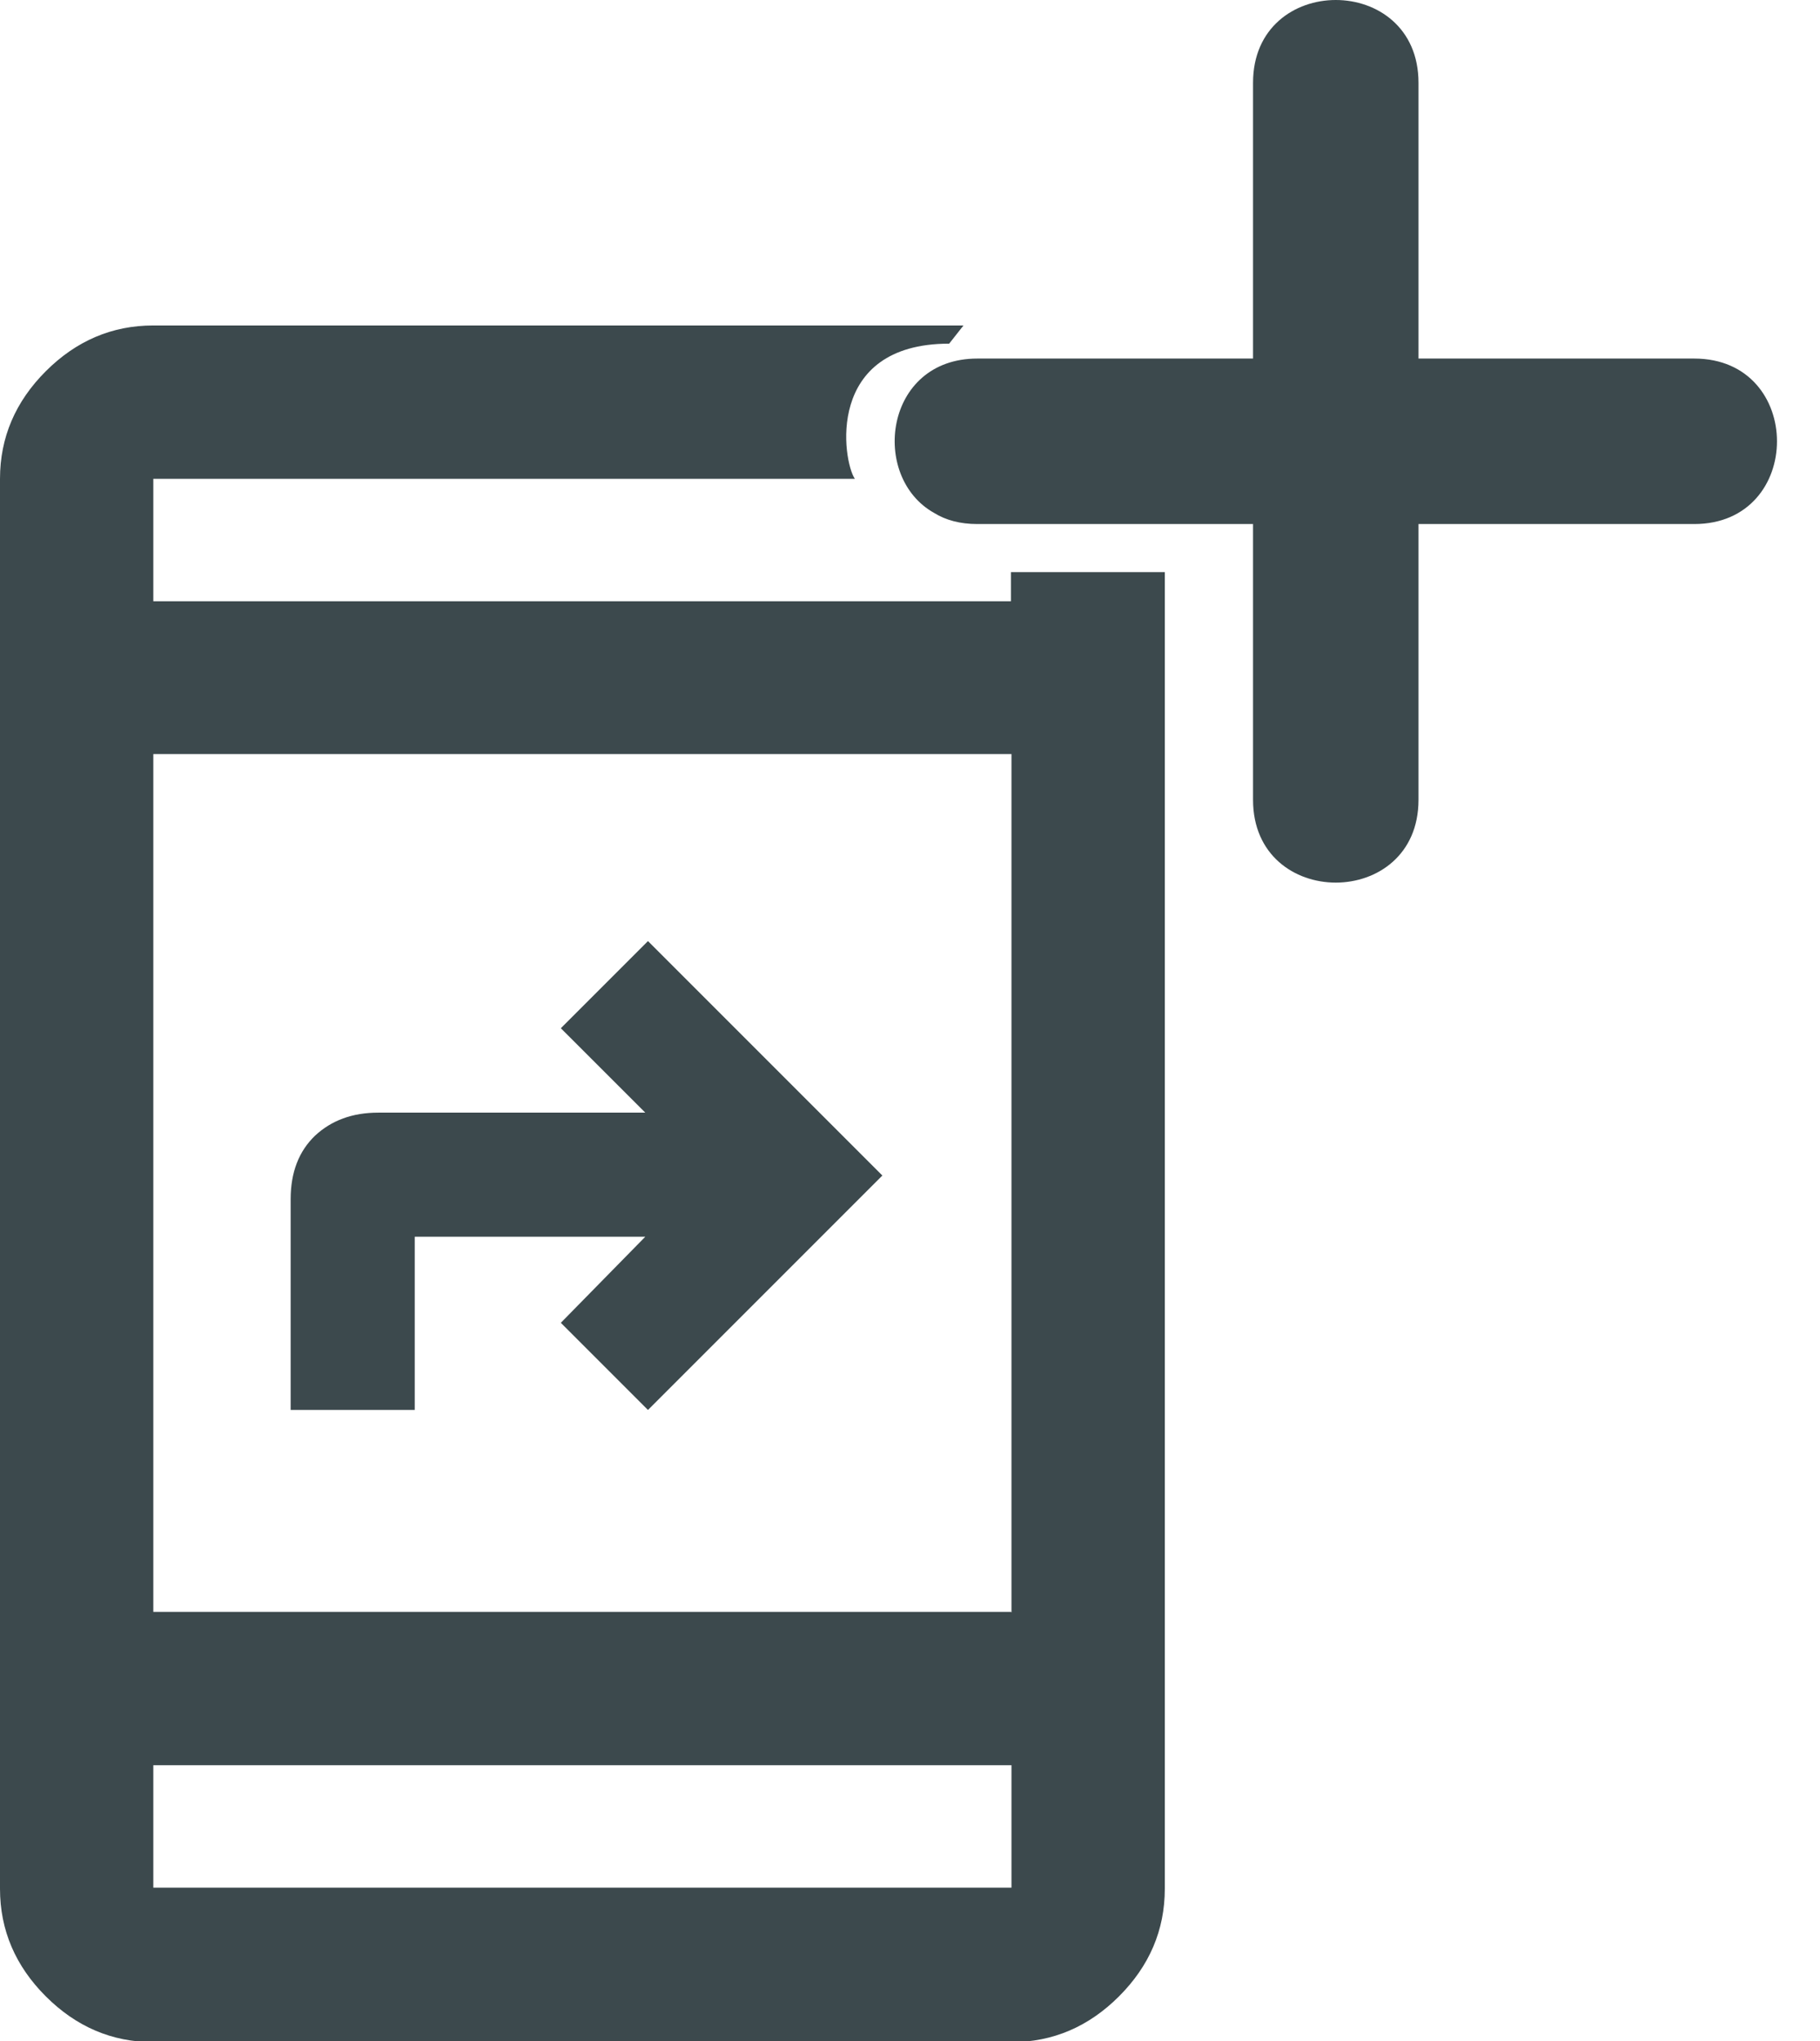
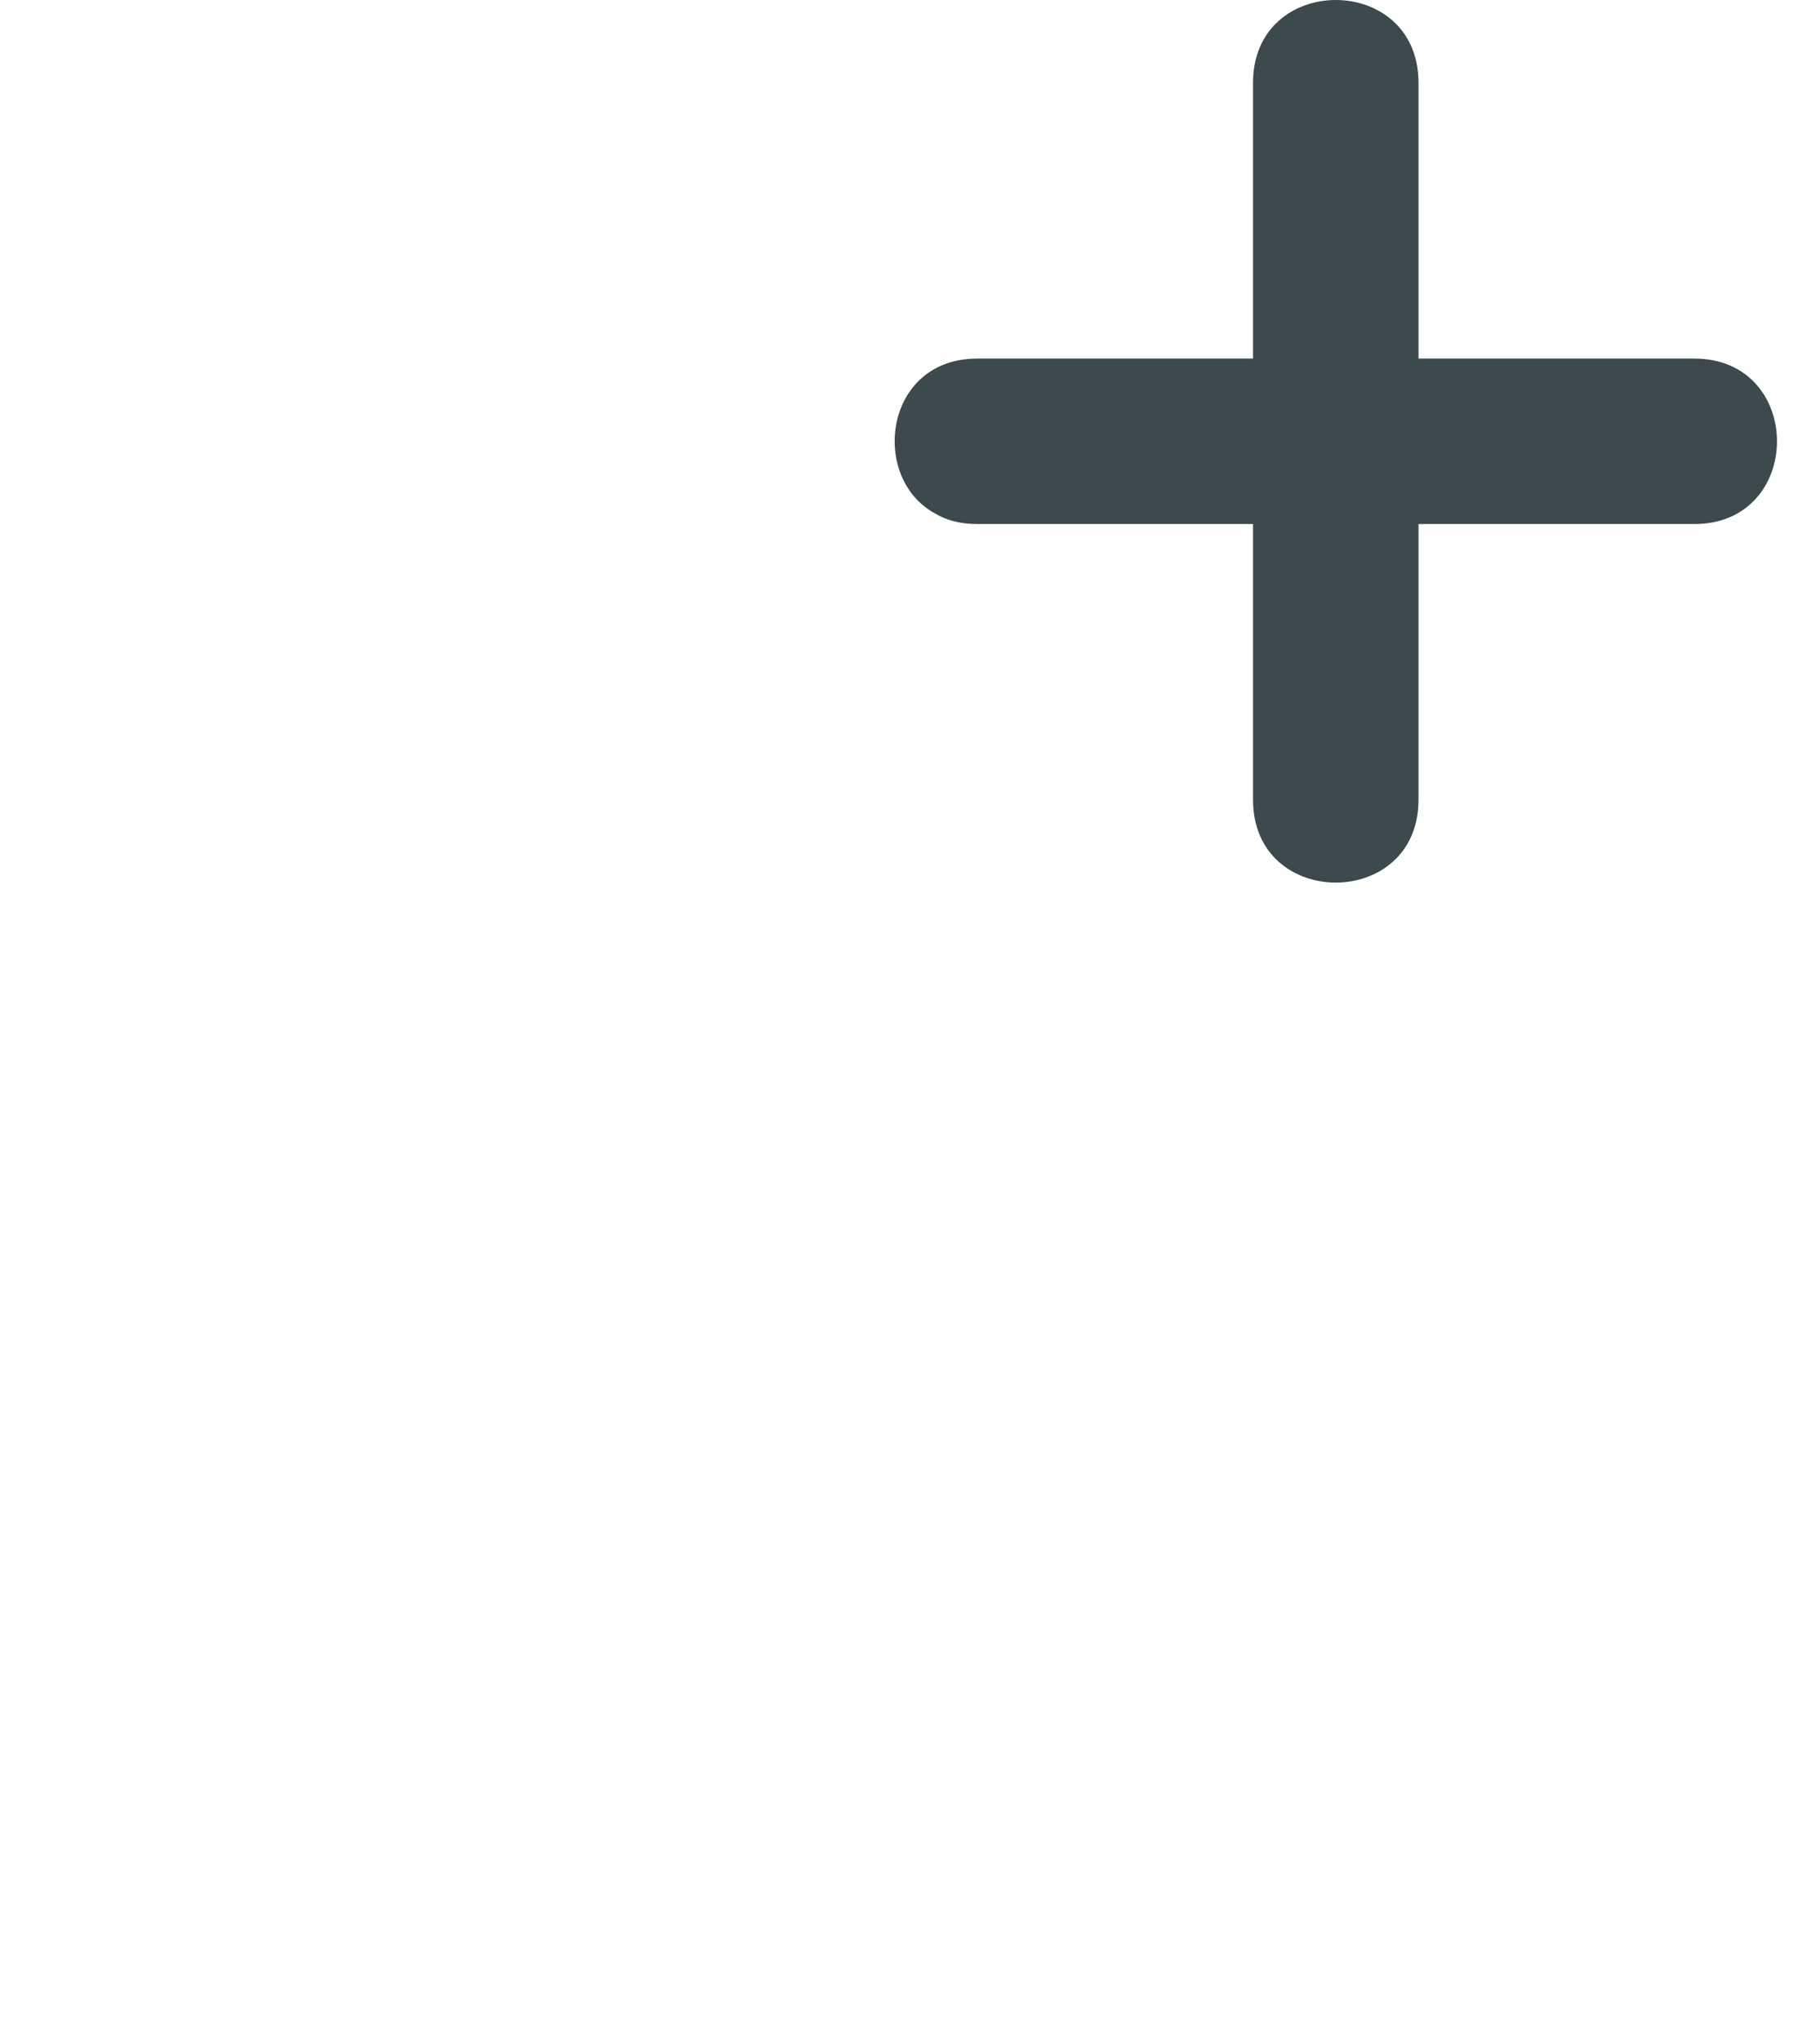
<svg xmlns="http://www.w3.org/2000/svg" width="33" height="37" viewBox="0 0 33 37" fill="none">
-   <path d="M7.53 22.42H11.7L10.169 23.98L11.749 25.56L15.999 21.31L11.749 17.06L10.169 18.64L11.7 20.17H6.86C6.39 20.17 6.01 20.31 5.71 20.59C5.42 20.87 5.27 21.25 5.27 21.74V25.56H7.52V22.42H7.53Z" fill="#3C494D" />
-   <path d="M21.11 10.372H18.33V10.9H16.5C16.02 10.9 14.31 10.9 14.31 10.9H2.78V8.68H15.5C15.28 8.36 14.95 6.23 17.21 6.23L17.47 5.9C17.47 5.9 14.65 5.9 14.48 5.9C9.71 5.9 2.78 5.9 2.78 5.9C2.03 5.9 1.38 6.18 0.83 6.73C0.28 7.28 0 7.93 0 8.68V34.24C0 34.99 0.28 35.64 0.83 36.19C1.38 36.74 2.03 37.02 2.78 37.02H18.34C19.09 37.02 19.74 36.74 20.29 36.19C20.84 35.64 21.12 34.99 21.12 34.24V10.372H21.11ZM18.33 34.22H2.78V32H18.34V34.22H18.33ZM18.33 29.22H2.78V13.67H18.34V29.23L18.33 29.22Z" fill="#3C494D" />
  <path d="M30.72 9.5H25.72V14.5C25.72 16.5 22.72 16.5 22.72 14.5V9.5H17.72C17.41 9.5 17.15 9.43 16.94 9.3C15.77 8.65 16.03 6.5 17.72 6.5H22.72V1.5C22.72 -0.5 25.72 -0.5 25.72 1.5V6.5H30.72C32.72 6.5 32.72 9.5 30.72 9.5Z" fill="#3C494D" />
</svg>